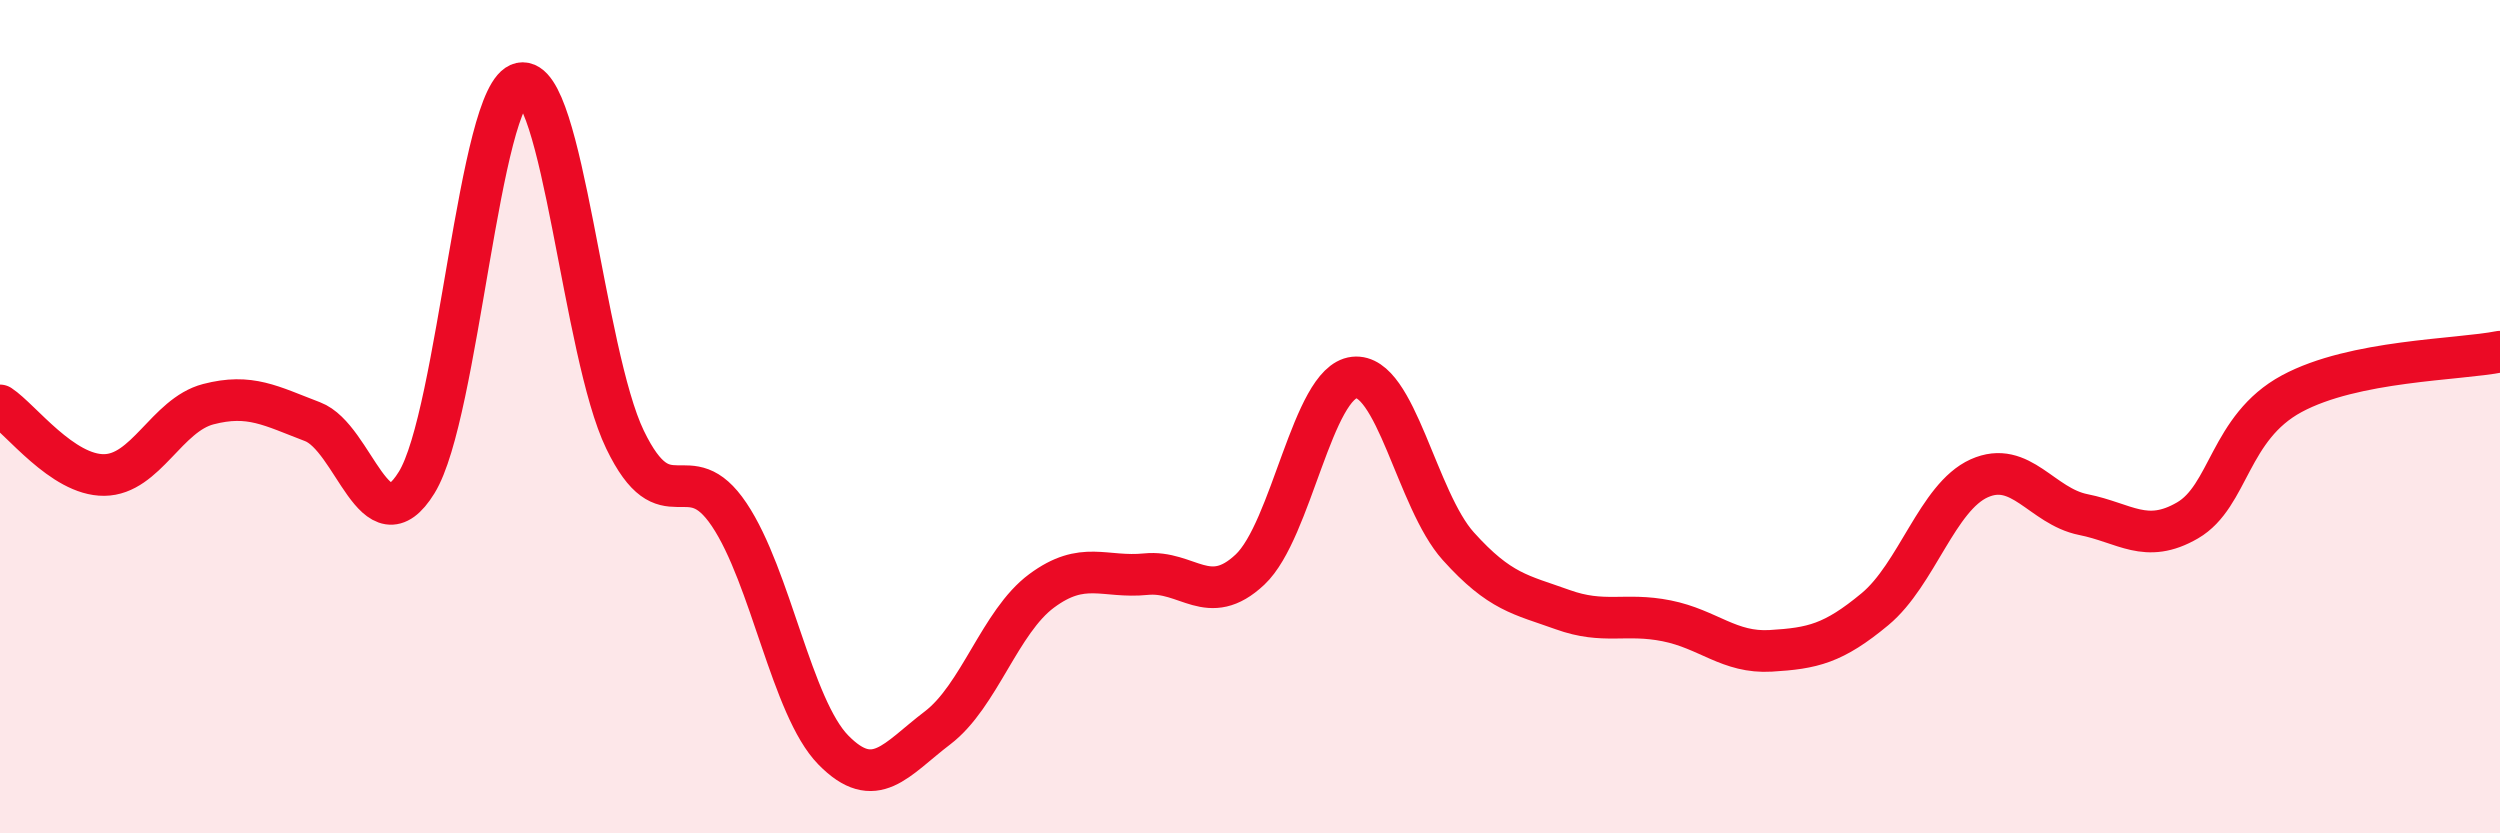
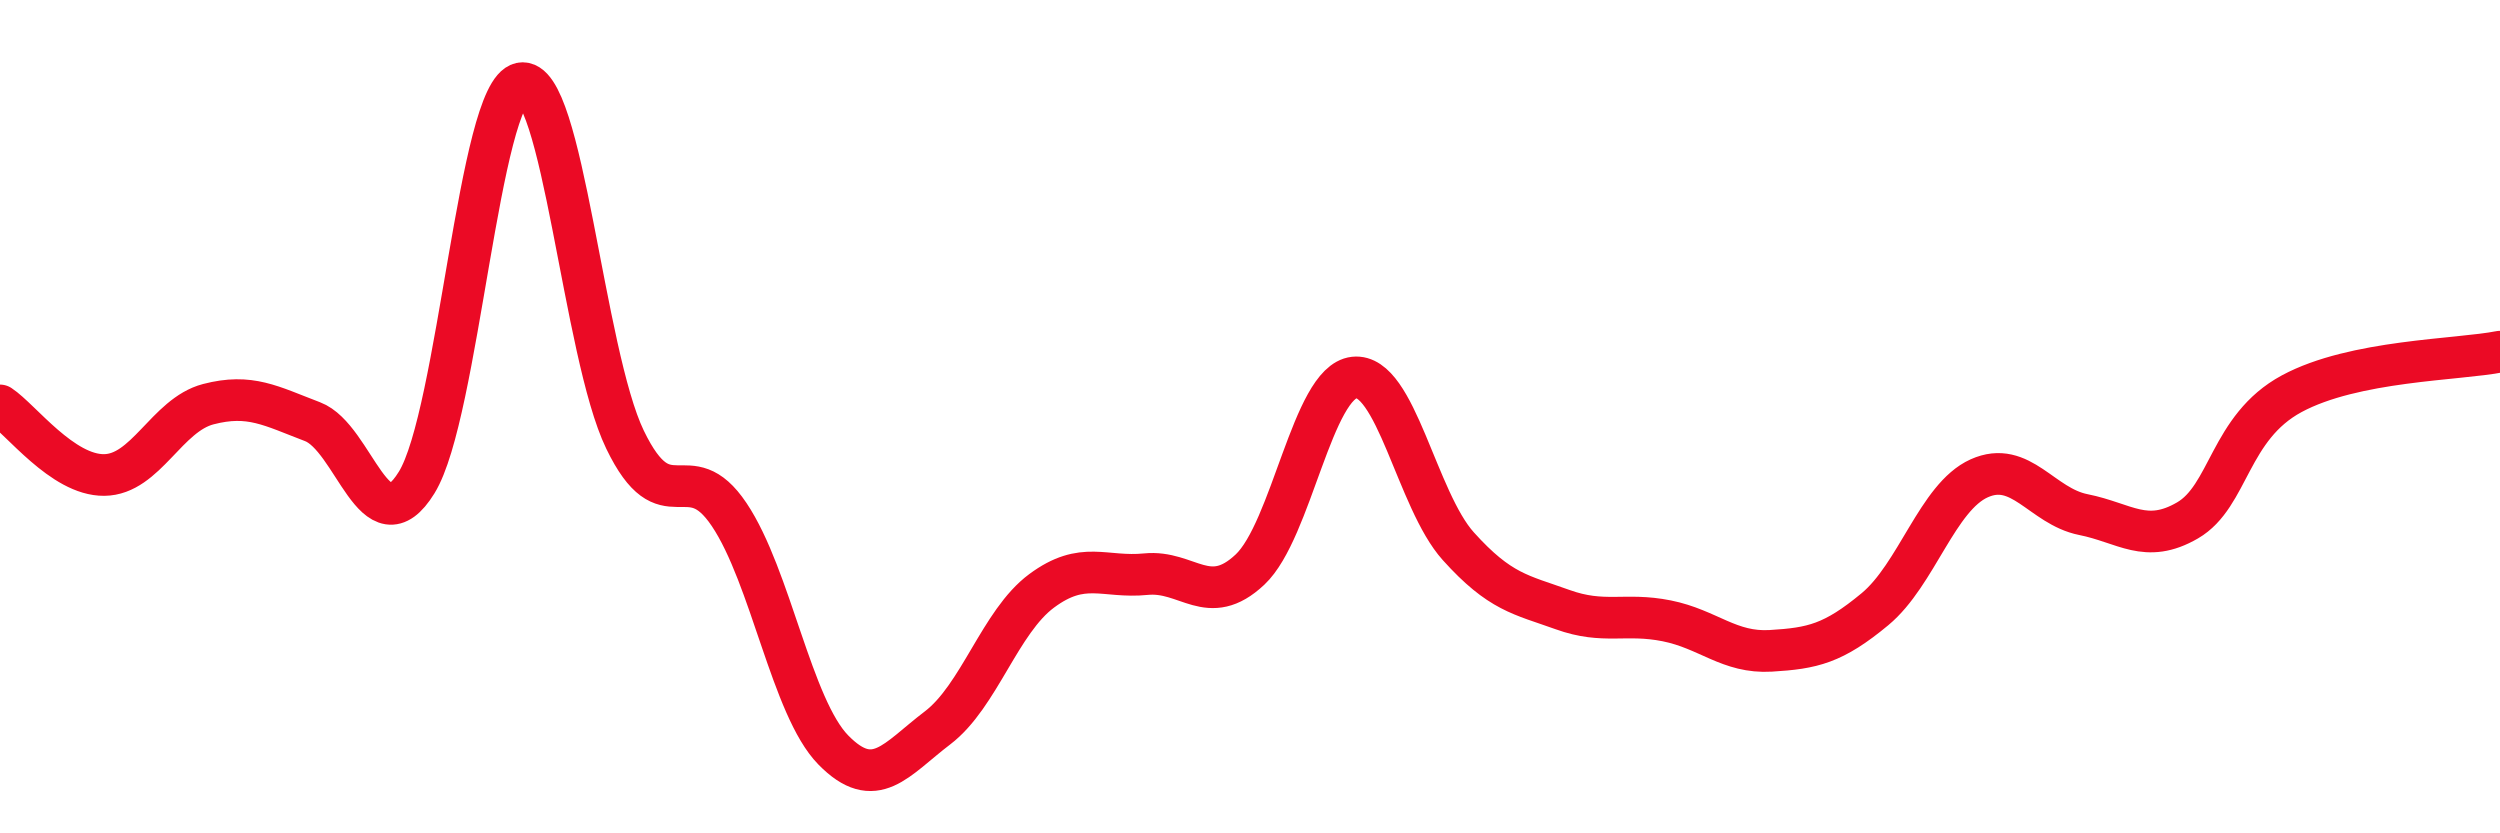
<svg xmlns="http://www.w3.org/2000/svg" width="60" height="20" viewBox="0 0 60 20">
-   <path d="M 0,9.73 C 0.5,10.06 1.5,11.41 2.5,11.4 C 3.5,11.39 4,9.96 5,9.7 C 6,9.44 6.5,9.74 7.5,10.12 C 8.5,10.5 9,13.2 10,11.58 C 11,9.96 11.5,2.21 12.5,2 C 13.5,1.79 14,8.48 15,10.55 C 16,12.62 16.5,10.86 17.5,12.35 C 18.5,13.84 19,16.98 20,18 C 21,19.02 21.5,18.23 22.5,17.47 C 23.5,16.71 24,14.92 25,14.18 C 26,13.44 26.5,13.88 27.5,13.78 C 28.5,13.68 29,14.61 30,13.67 C 31,12.73 31.5,9.17 32.5,9.06 C 33.5,8.95 34,12 35,13.11 C 36,14.22 36.5,14.27 37.5,14.63 C 38.5,14.99 39,14.7 40,14.9 C 41,15.1 41.5,15.68 42.5,15.62 C 43.5,15.56 44,15.45 45,14.62 C 46,13.79 46.5,11.93 47.5,11.48 C 48.5,11.03 49,12.15 50,12.35 C 51,12.55 51.5,13.07 52.5,12.49 C 53.5,11.91 53.5,10.26 55,9.45 C 56.5,8.64 59,8.64 60,8.44L60 20L0 20Z" fill="#EB0A25" opacity="0.1" stroke-linecap="round" stroke-linejoin="round" />
  <path d="M 0,9.73 C 0.5,10.06 1.5,11.41 2.5,11.4 C 3.5,11.39 4,9.96 5,9.7 C 6,9.44 6.5,9.74 7.5,10.12 C 8.5,10.5 9,13.2 10,11.58 C 11,9.96 11.5,2.21 12.5,2 C 13.5,1.79 14,8.48 15,10.55 C 16,12.62 16.5,10.86 17.5,12.35 C 18.5,13.84 19,16.98 20,18 C 21,19.02 21.5,18.23 22.5,17.47 C 23.5,16.71 24,14.92 25,14.18 C 26,13.44 26.5,13.88 27.5,13.78 C 28.5,13.68 29,14.61 30,13.67 C 31,12.73 31.5,9.17 32.5,9.06 C 33.5,8.95 34,12 35,13.11 C 36,14.22 36.5,14.27 37.5,14.63 C 38.5,14.99 39,14.7 40,14.9 C 41,15.1 41.5,15.68 42.5,15.62 C 43.5,15.56 44,15.45 45,14.62 C 46,13.79 46.5,11.93 47.5,11.48 C 48.5,11.03 49,12.15 50,12.35 C 51,12.55 51.5,13.07 52.5,12.49 C 53.5,11.91 53.5,10.26 55,9.45 C 56.5,8.64 59,8.64 60,8.44" stroke="#EB0A25" stroke-width="1" fill="none" stroke-linecap="round" stroke-linejoin="round" />
</svg>